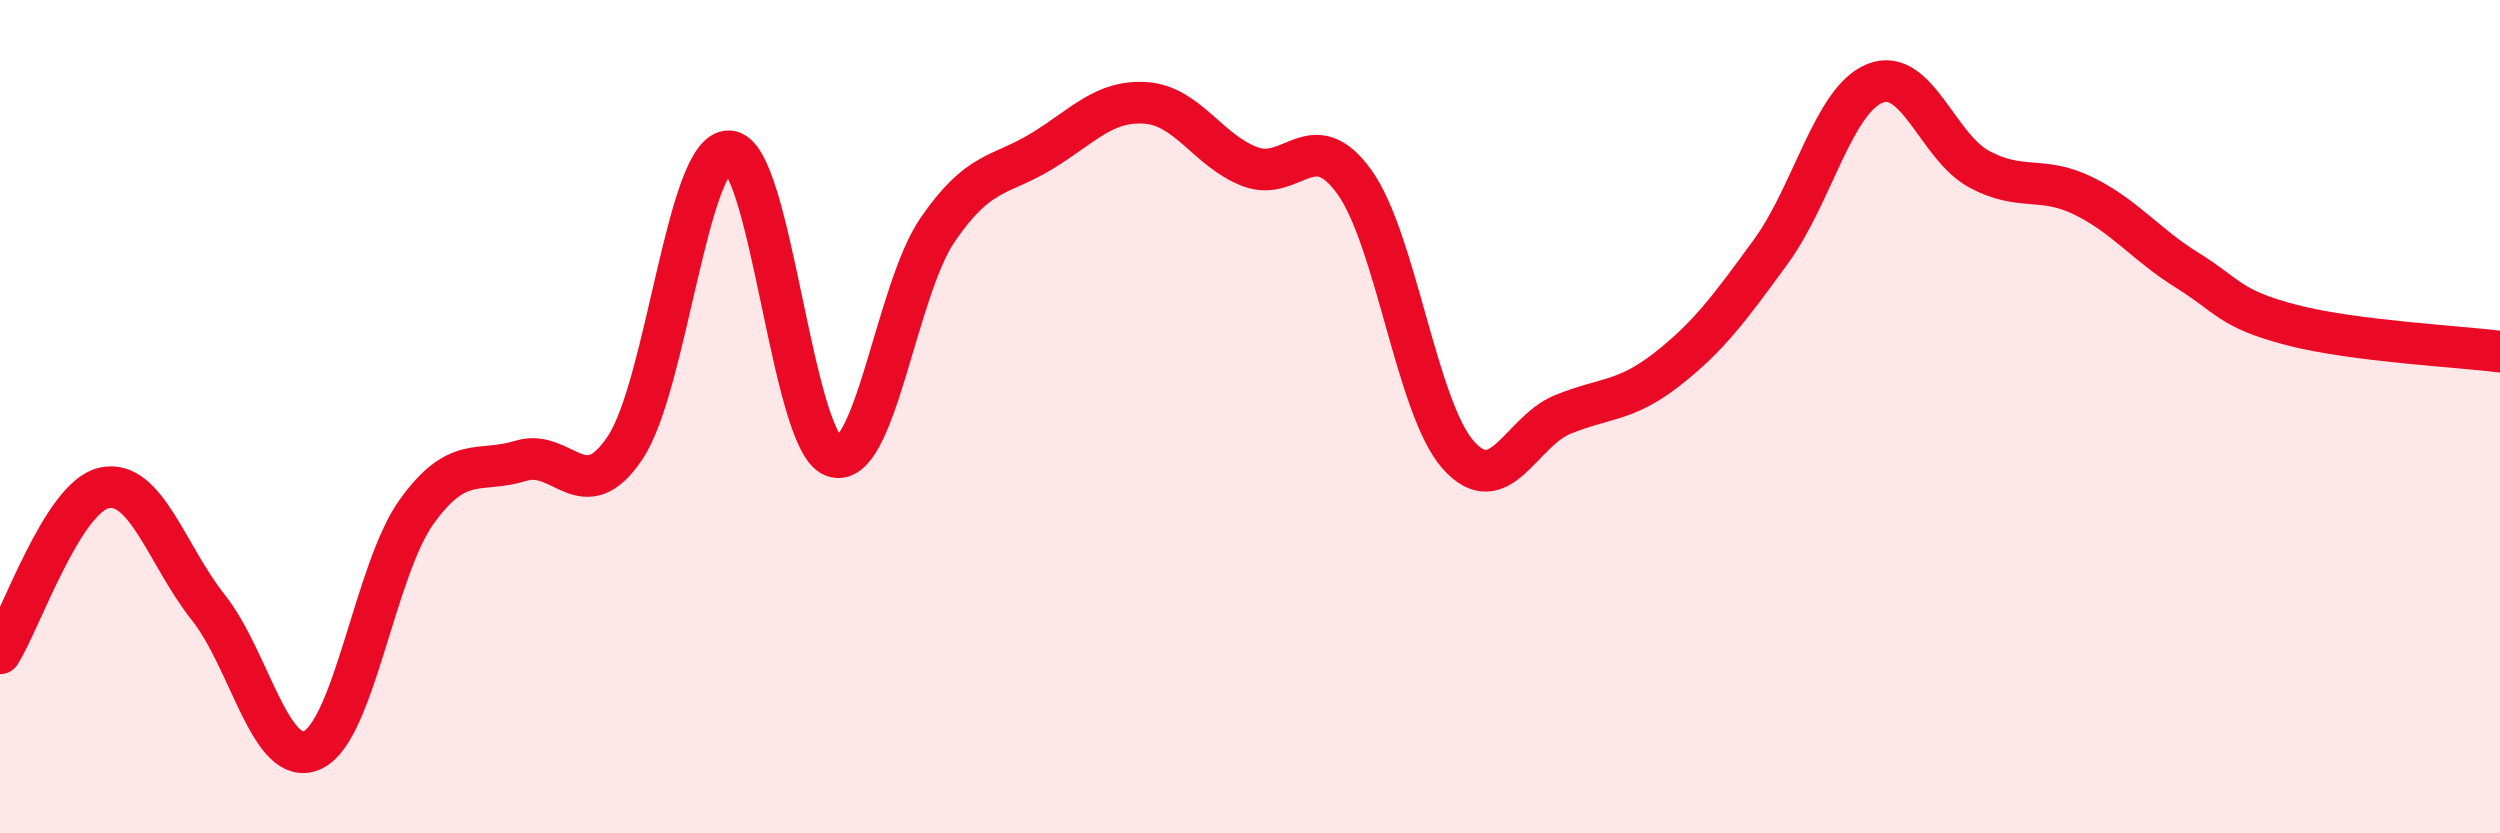
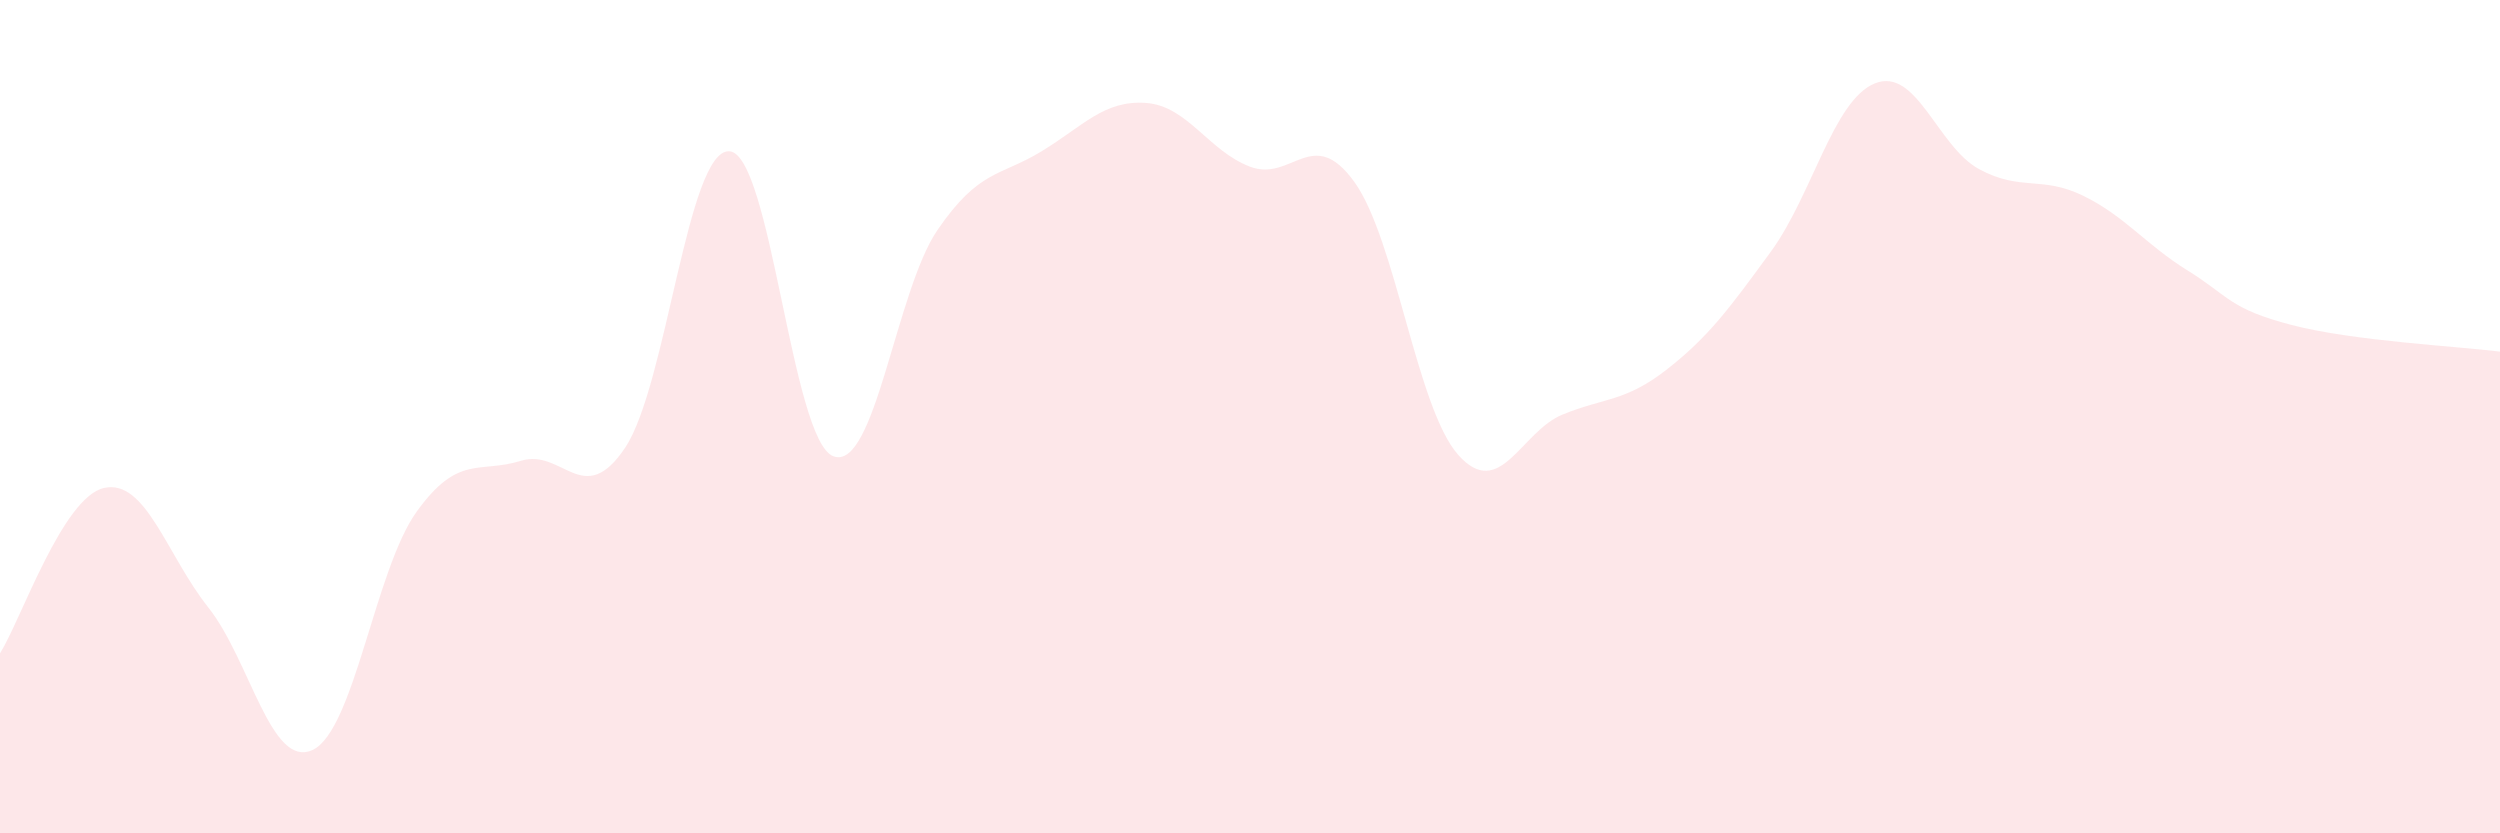
<svg xmlns="http://www.w3.org/2000/svg" width="60" height="20" viewBox="0 0 60 20">
  <path d="M 0,15.68 C 0.5,14.89 1.5,11.93 2.5,11.71 C 3.5,11.49 4,13.32 5,14.58 C 6,15.84 6.5,18.46 7.5,18 C 8.5,17.54 9,13.67 10,12.28 C 11,10.89 11.5,11.37 12.5,11.06 C 13.5,10.75 14,12.24 15,10.75 C 16,9.26 16.5,3.59 17.5,3.63 C 18.5,3.67 19,10.57 20,10.95 C 21,11.33 21.5,6.98 22.5,5.52 C 23.5,4.06 24,4.24 25,3.63 C 26,3.02 26.5,2.4 27.5,2.47 C 28.5,2.54 29,3.62 30,4 C 31,4.38 31.5,2.98 32.5,4.36 C 33.5,5.74 34,9.8 35,10.92 C 36,12.04 36.5,10.36 37.5,9.95 C 38.5,9.54 39,9.65 40,8.87 C 41,8.09 41.5,7.41 42.5,6.04 C 43.5,4.67 44,2.4 45,2 C 46,1.6 46.5,3.52 47.5,4.06 C 48.5,4.6 49,4.21 50,4.7 C 51,5.19 51.5,5.87 52.5,6.49 C 53.5,7.11 53.5,7.41 55,7.8 C 56.5,8.19 59,8.31 60,8.44L60 20L0 20Z" fill="#EB0A25" opacity="0.1" stroke-linecap="round" stroke-linejoin="round" />
-   <path d="M 0,15.68 C 0.5,14.89 1.5,11.93 2.5,11.71 C 3.5,11.49 4,13.32 5,14.58 C 6,15.84 6.5,18.46 7.5,18 C 8.5,17.54 9,13.67 10,12.28 C 11,10.89 11.5,11.37 12.5,11.06 C 13.5,10.75 14,12.24 15,10.75 C 16,9.26 16.5,3.59 17.5,3.63 C 18.5,3.67 19,10.57 20,10.95 C 21,11.33 21.5,6.98 22.5,5.52 C 23.5,4.06 24,4.24 25,3.63 C 26,3.02 26.5,2.4 27.5,2.47 C 28.5,2.54 29,3.62 30,4 C 31,4.38 31.5,2.98 32.5,4.36 C 33.5,5.74 34,9.8 35,10.92 C 36,12.04 36.5,10.36 37.5,9.95 C 38.5,9.54 39,9.65 40,8.87 C 41,8.09 41.5,7.41 42.5,6.04 C 43.5,4.67 44,2.4 45,2 C 46,1.6 46.5,3.52 47.5,4.06 C 48.5,4.6 49,4.21 50,4.7 C 51,5.19 51.5,5.87 52.5,6.49 C 53.5,7.11 53.5,7.41 55,7.8 C 56.5,8.19 59,8.31 60,8.44" stroke="#EB0A25" stroke-width="1" fill="none" stroke-linecap="round" stroke-linejoin="round" />
</svg>